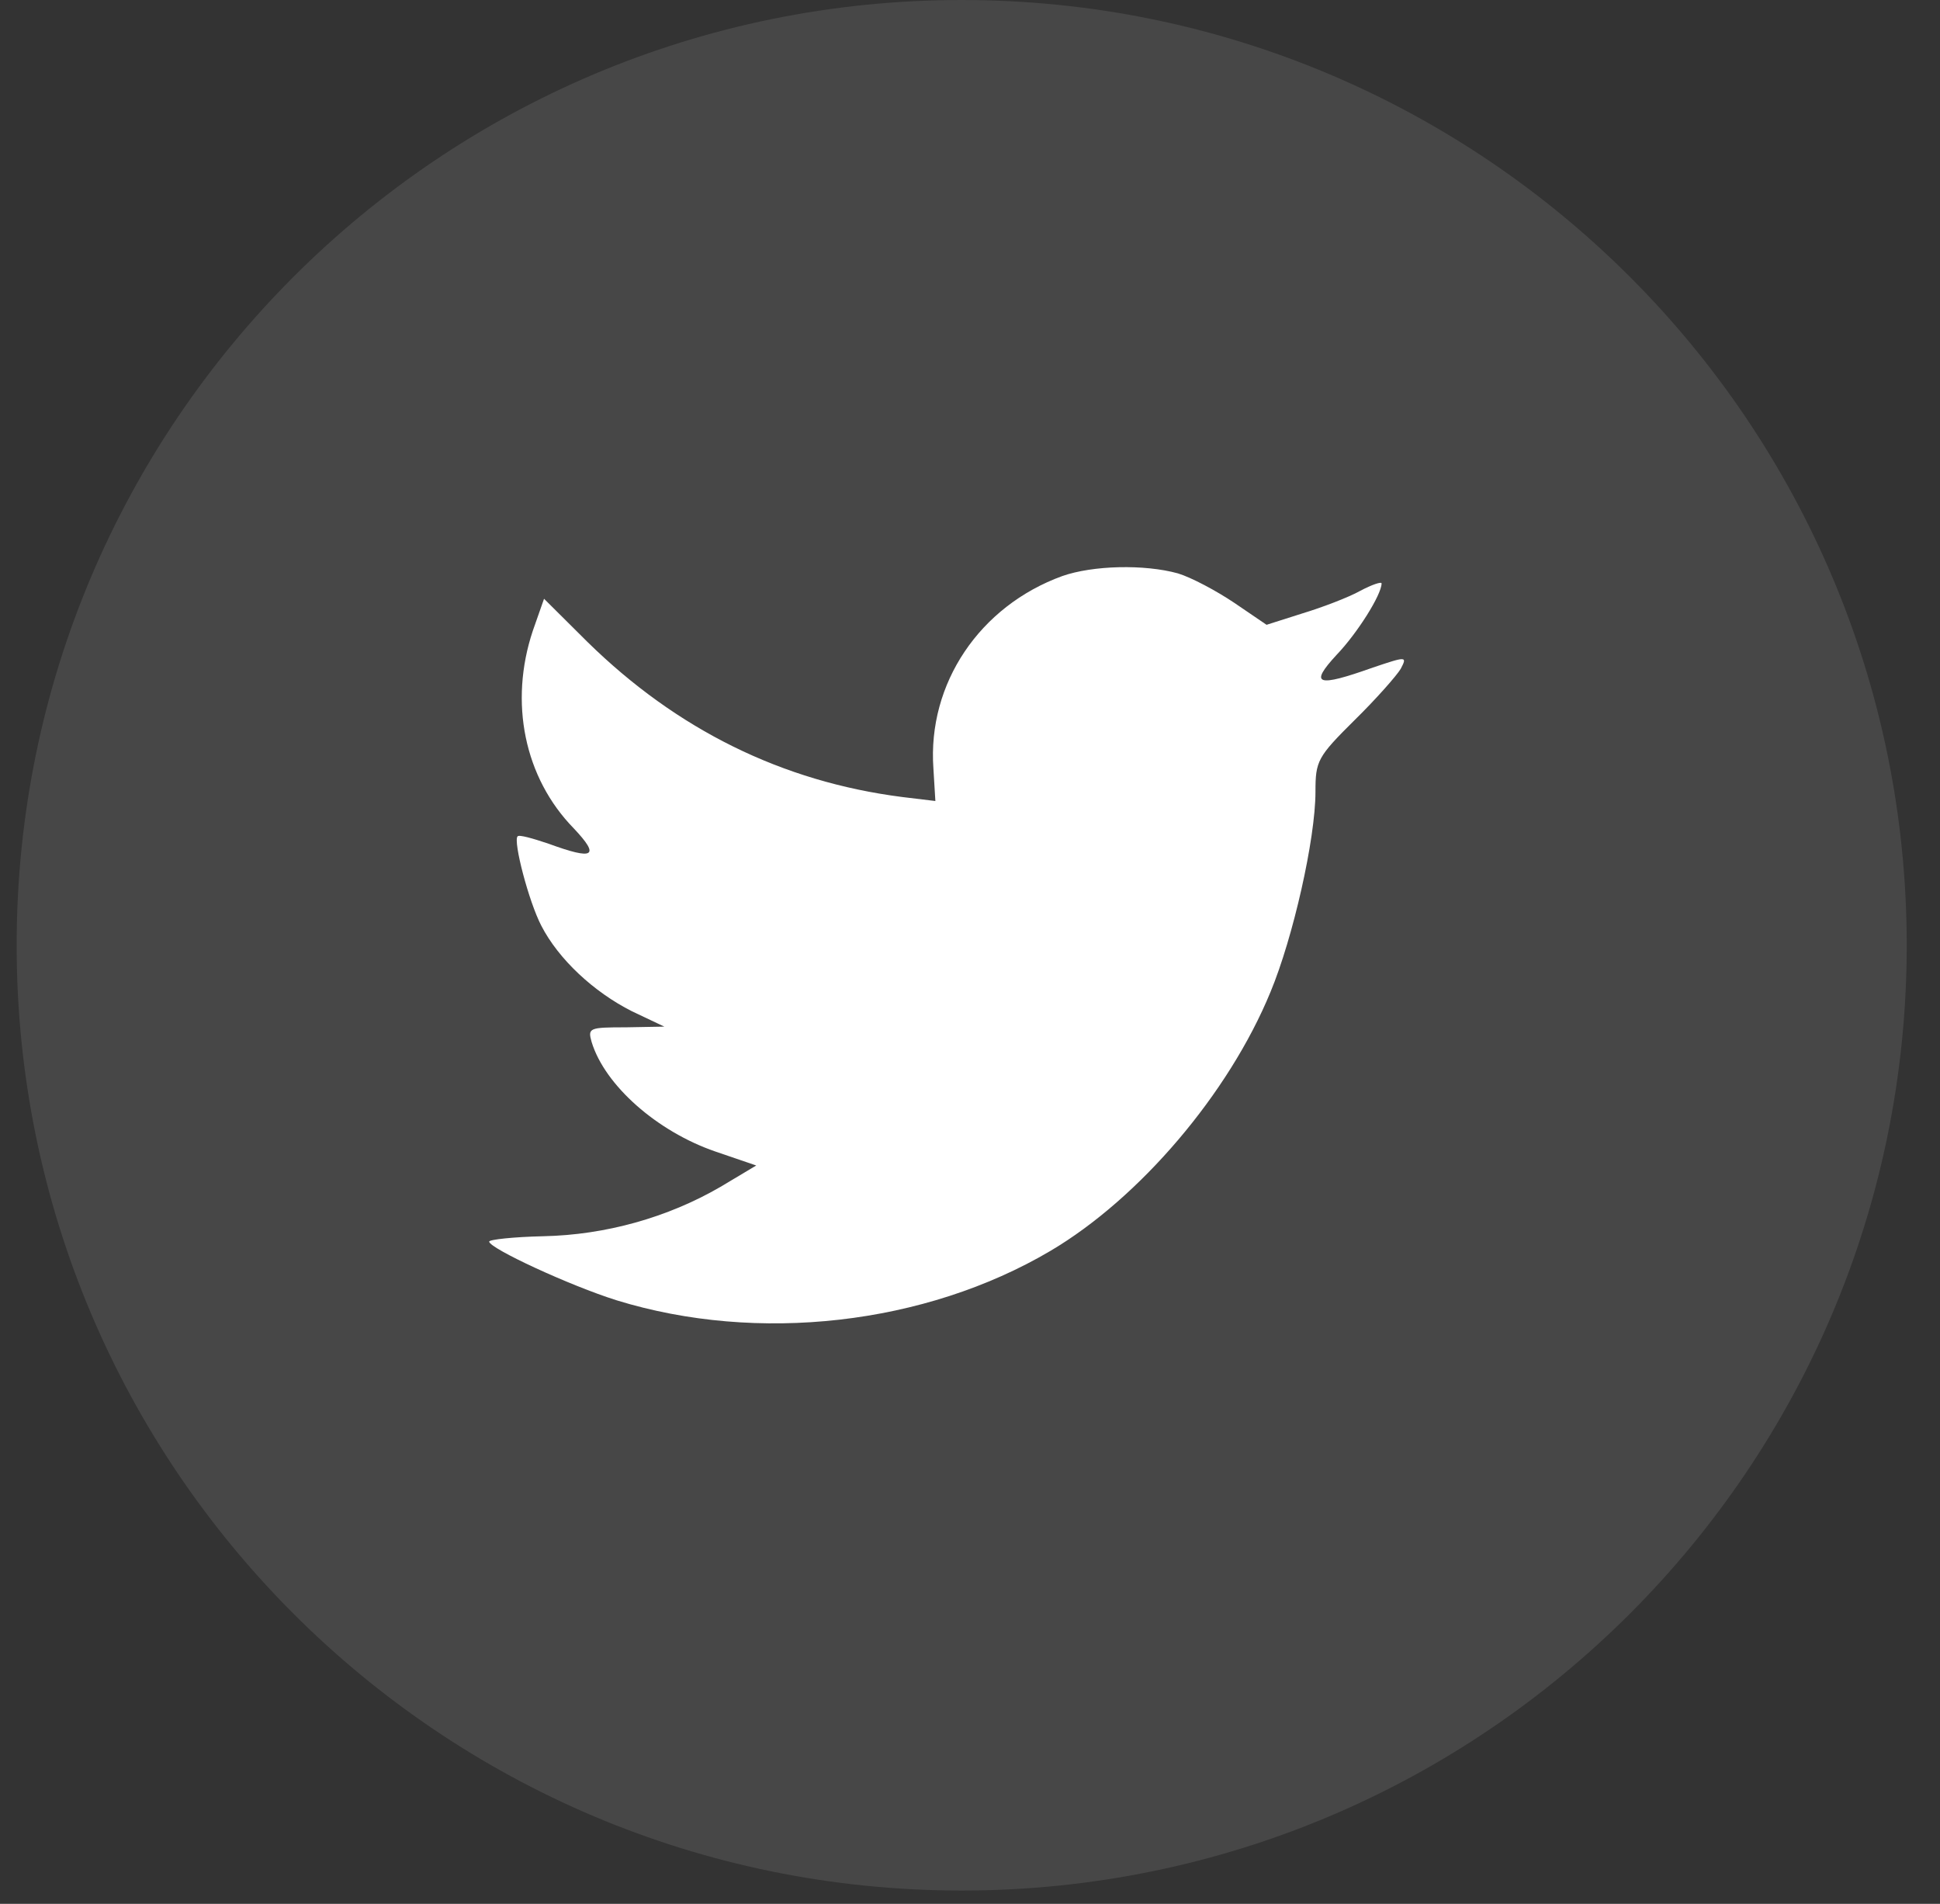
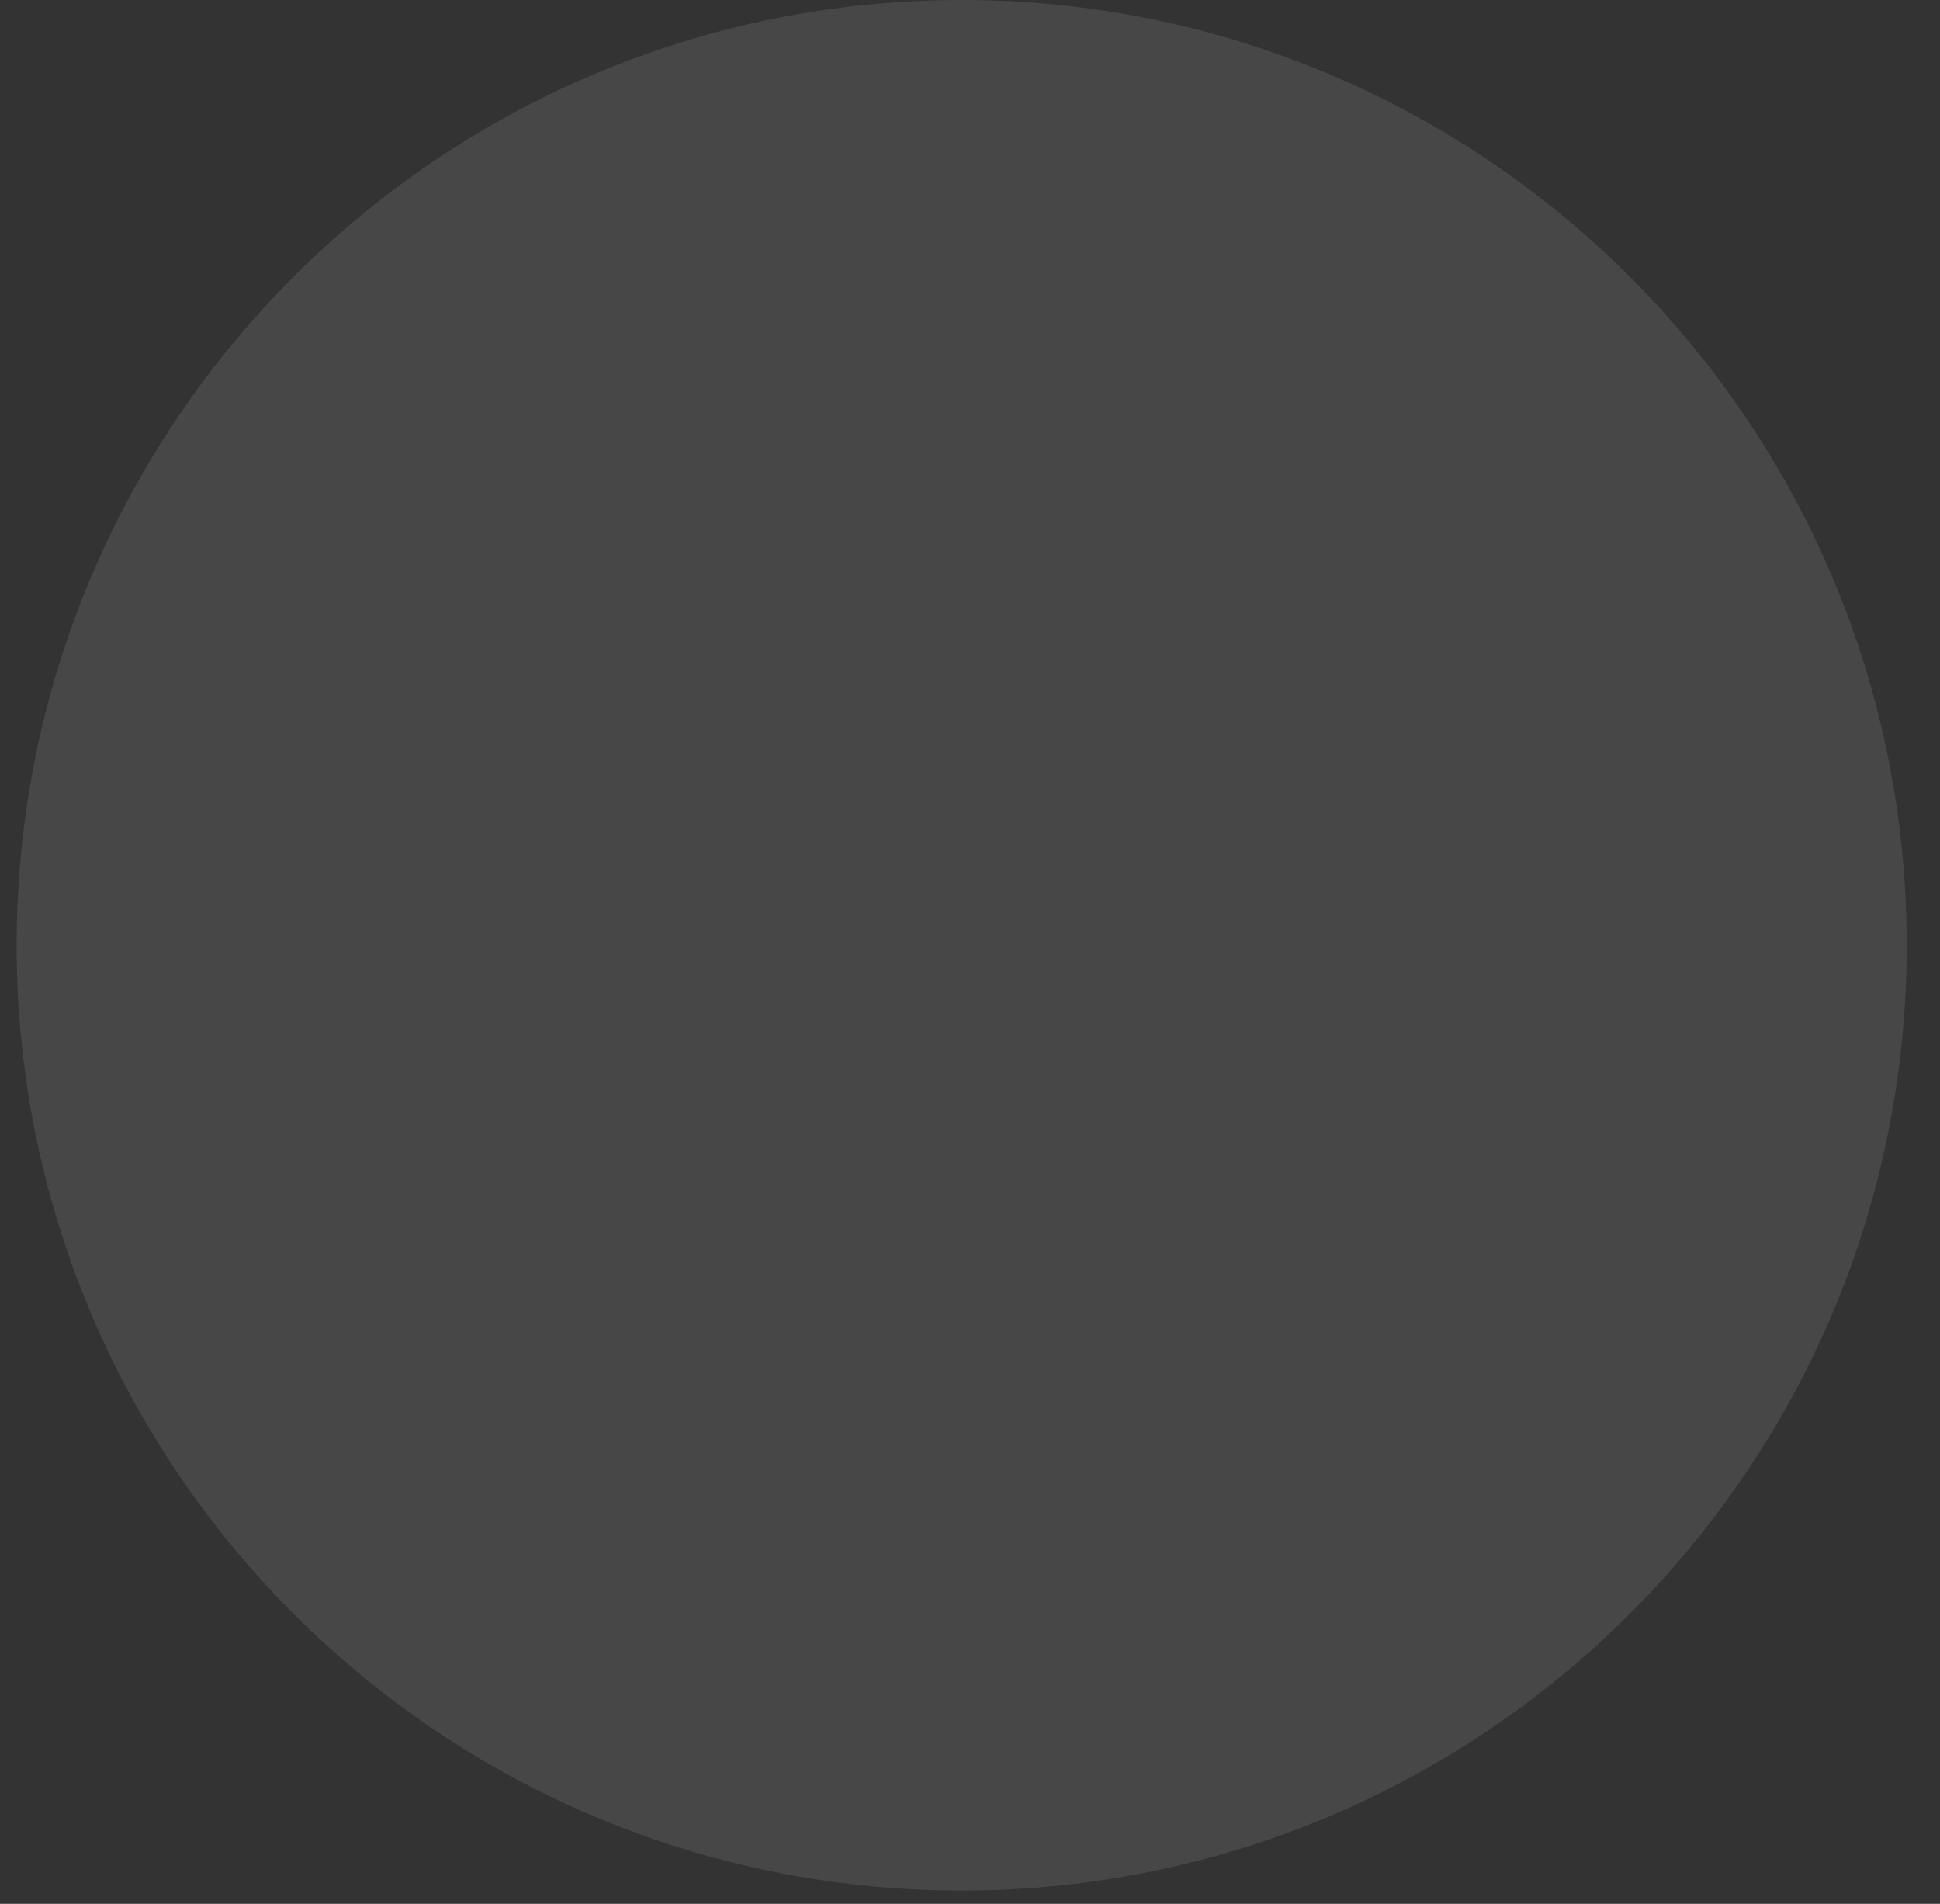
<svg xmlns="http://www.w3.org/2000/svg" width="53" height="52" viewBox="0 0 53 52" fill="none">
  <rect x="0" y="0" width="53" height="52" fill="#333333" stroke="none" />
  <path opacity="0.1" fill-rule="evenodd" clip-rule="evenodd" d="M0.455 25.818C0.455 11.559 12.014 0 26.273 0C40.532 0 52.091 11.559 52.091 25.818C52.091 40.077 40.532 51.636 26.273 51.636C12.014 51.636 0.455 40.077 0.455 25.818Z" fill="white" />
-   <path fill-rule="evenodd" clip-rule="evenodd" d="M25.5 20.985L25.554 21.878L24.651 21.769C21.364 21.349 18.493 19.927 16.055 17.539L14.863 16.354L14.556 17.229C13.905 19.18 14.321 21.24 15.675 22.625C16.398 23.391 16.235 23.501 14.989 23.045C14.556 22.899 14.176 22.79 14.14 22.844C14.014 22.972 14.447 24.631 14.79 25.287C15.26 26.199 16.217 27.092 17.265 27.621L18.149 28.04L17.102 28.059C16.091 28.059 16.055 28.077 16.163 28.46C16.524 29.645 17.951 30.903 19.54 31.45L20.66 31.833L19.684 32.416C18.24 33.255 16.542 33.729 14.845 33.765C14.032 33.783 13.364 33.856 13.364 33.911C13.364 34.093 15.567 35.114 16.849 35.516C20.696 36.701 25.265 36.19 28.696 34.166C31.134 32.726 33.572 29.864 34.71 27.092C35.324 25.616 35.938 22.917 35.938 21.623C35.938 20.784 35.992 20.675 37.003 19.672C37.599 19.088 38.159 18.45 38.267 18.268C38.448 17.922 38.43 17.922 37.509 18.232C35.974 18.779 35.757 18.706 36.516 17.885C37.076 17.302 37.744 16.244 37.744 15.934C37.744 15.88 37.473 15.971 37.166 16.135C36.841 16.317 36.118 16.591 35.577 16.755L34.602 17.065L33.717 16.463C33.229 16.135 32.543 15.77 32.181 15.661C31.261 15.406 29.852 15.442 29.021 15.734C26.764 16.554 25.337 18.669 25.5 20.985Z" fill="white" />
</svg>